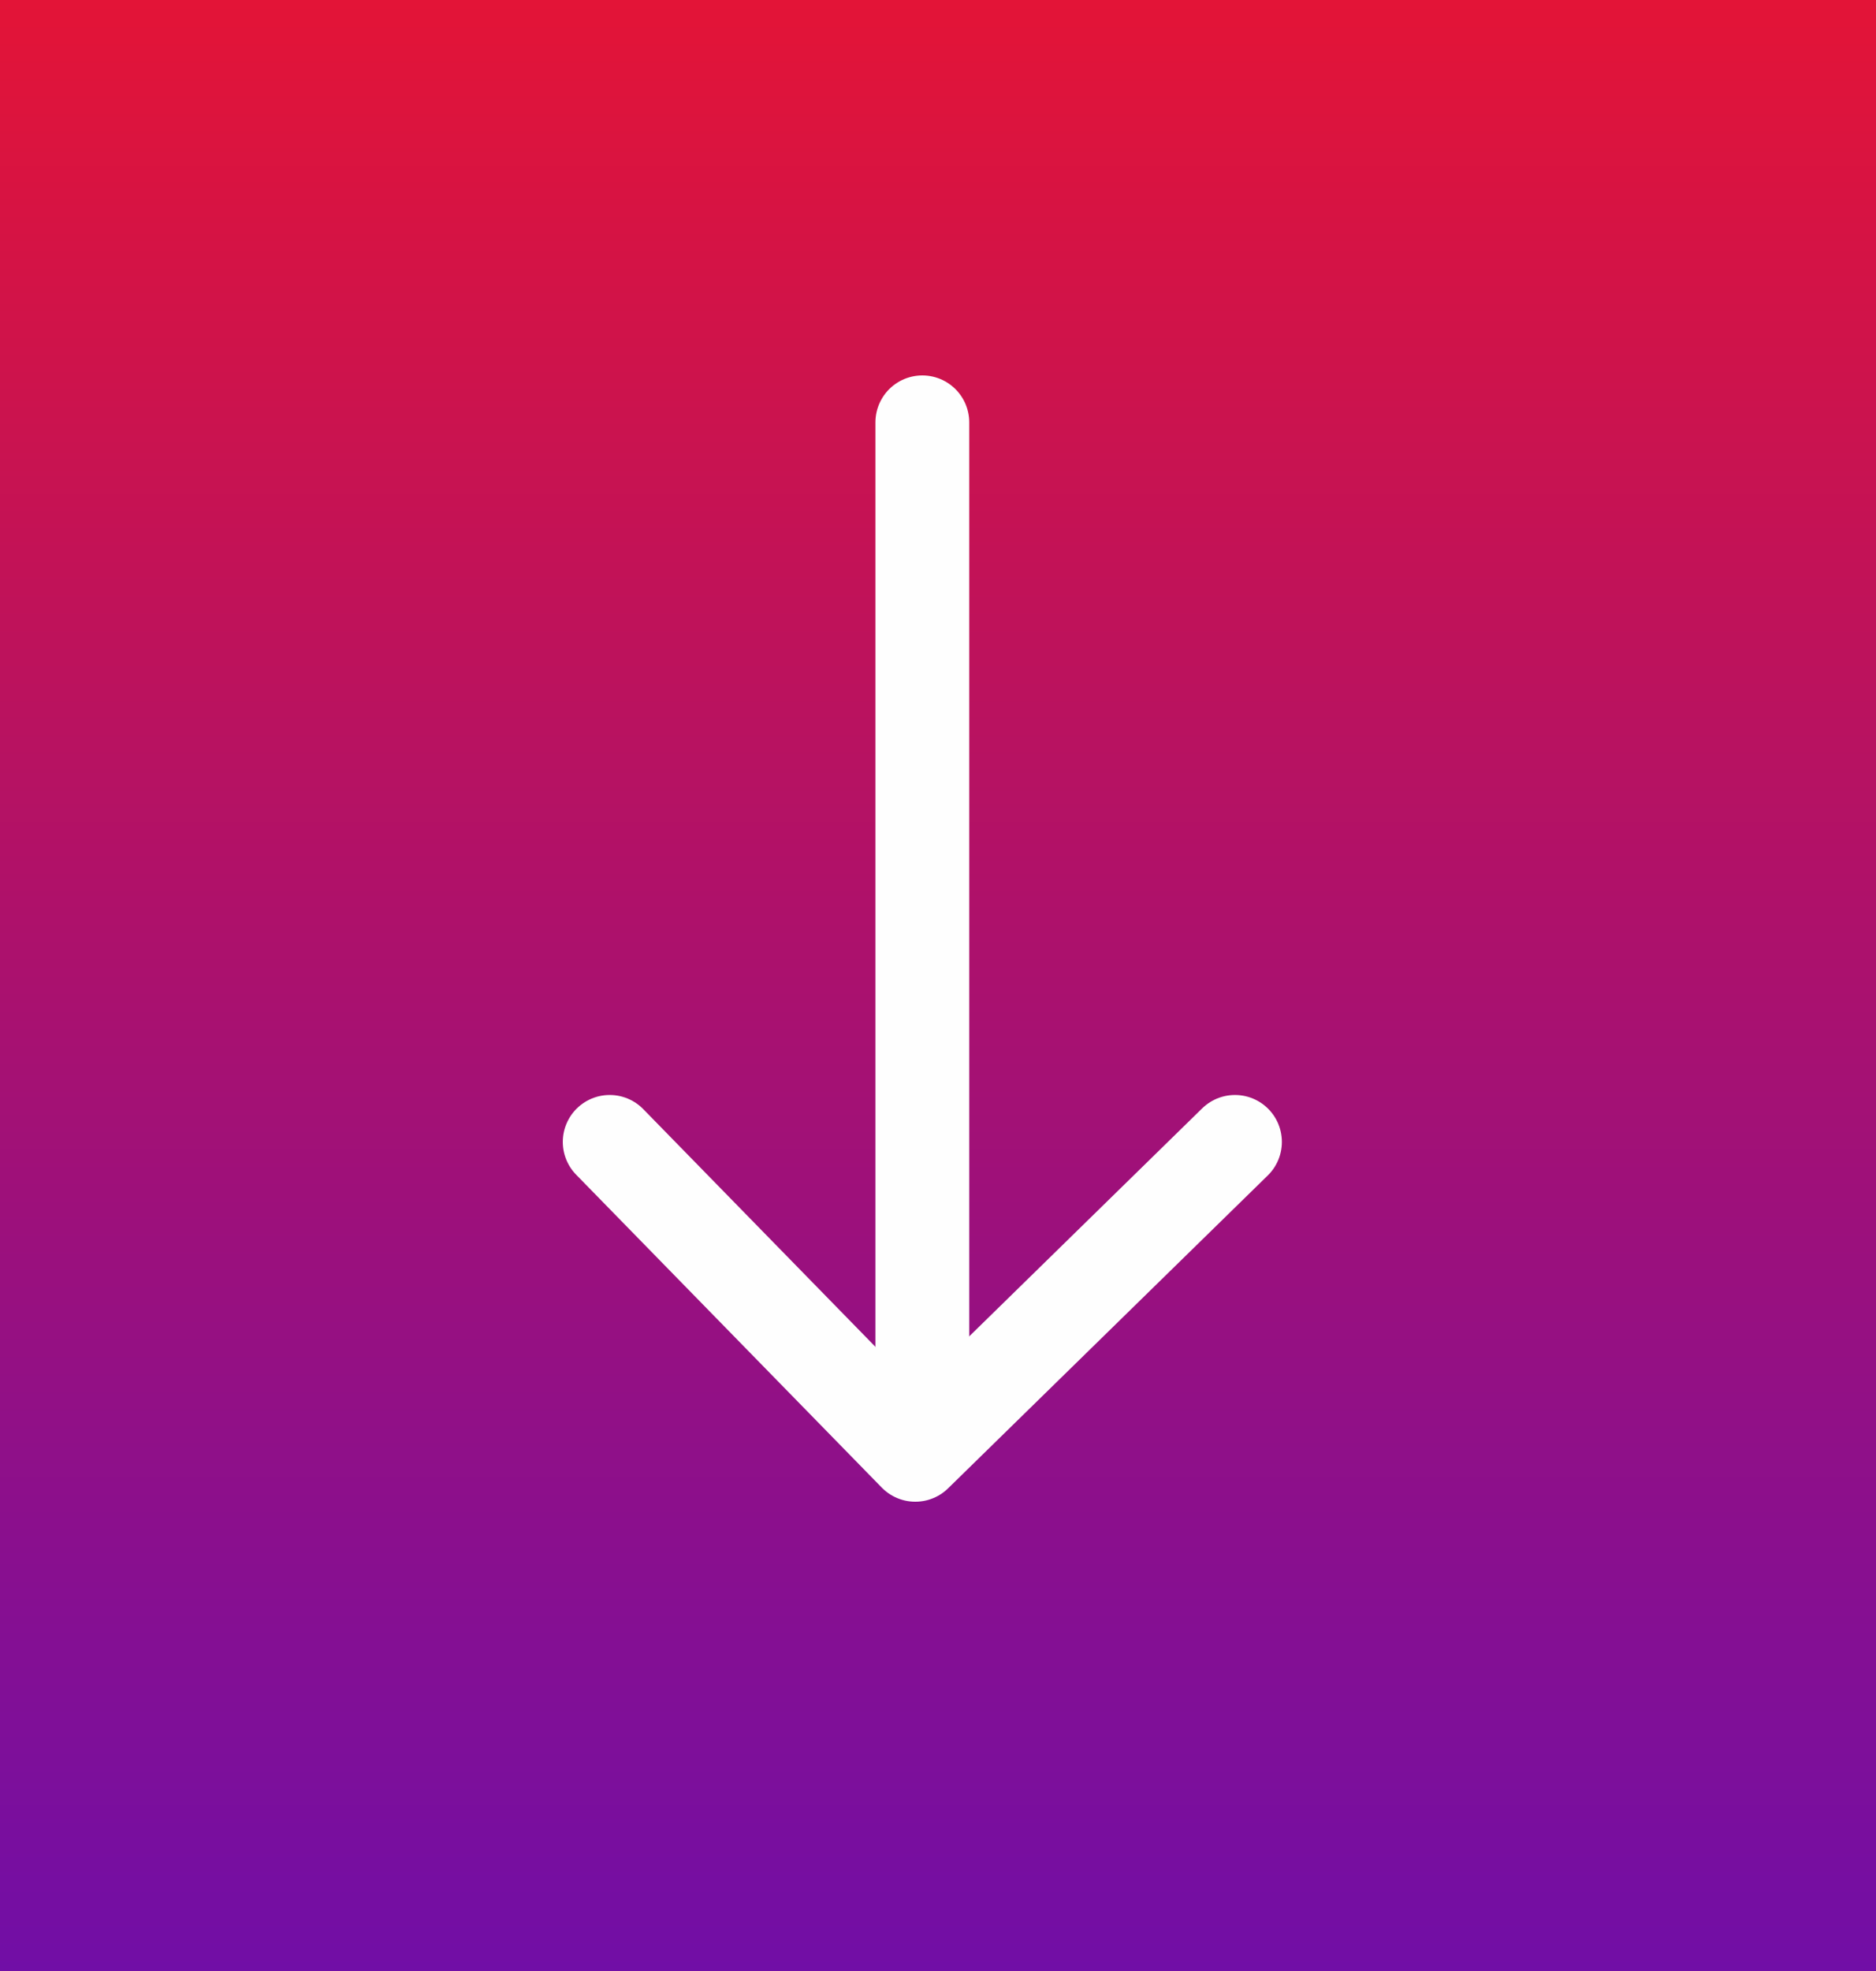
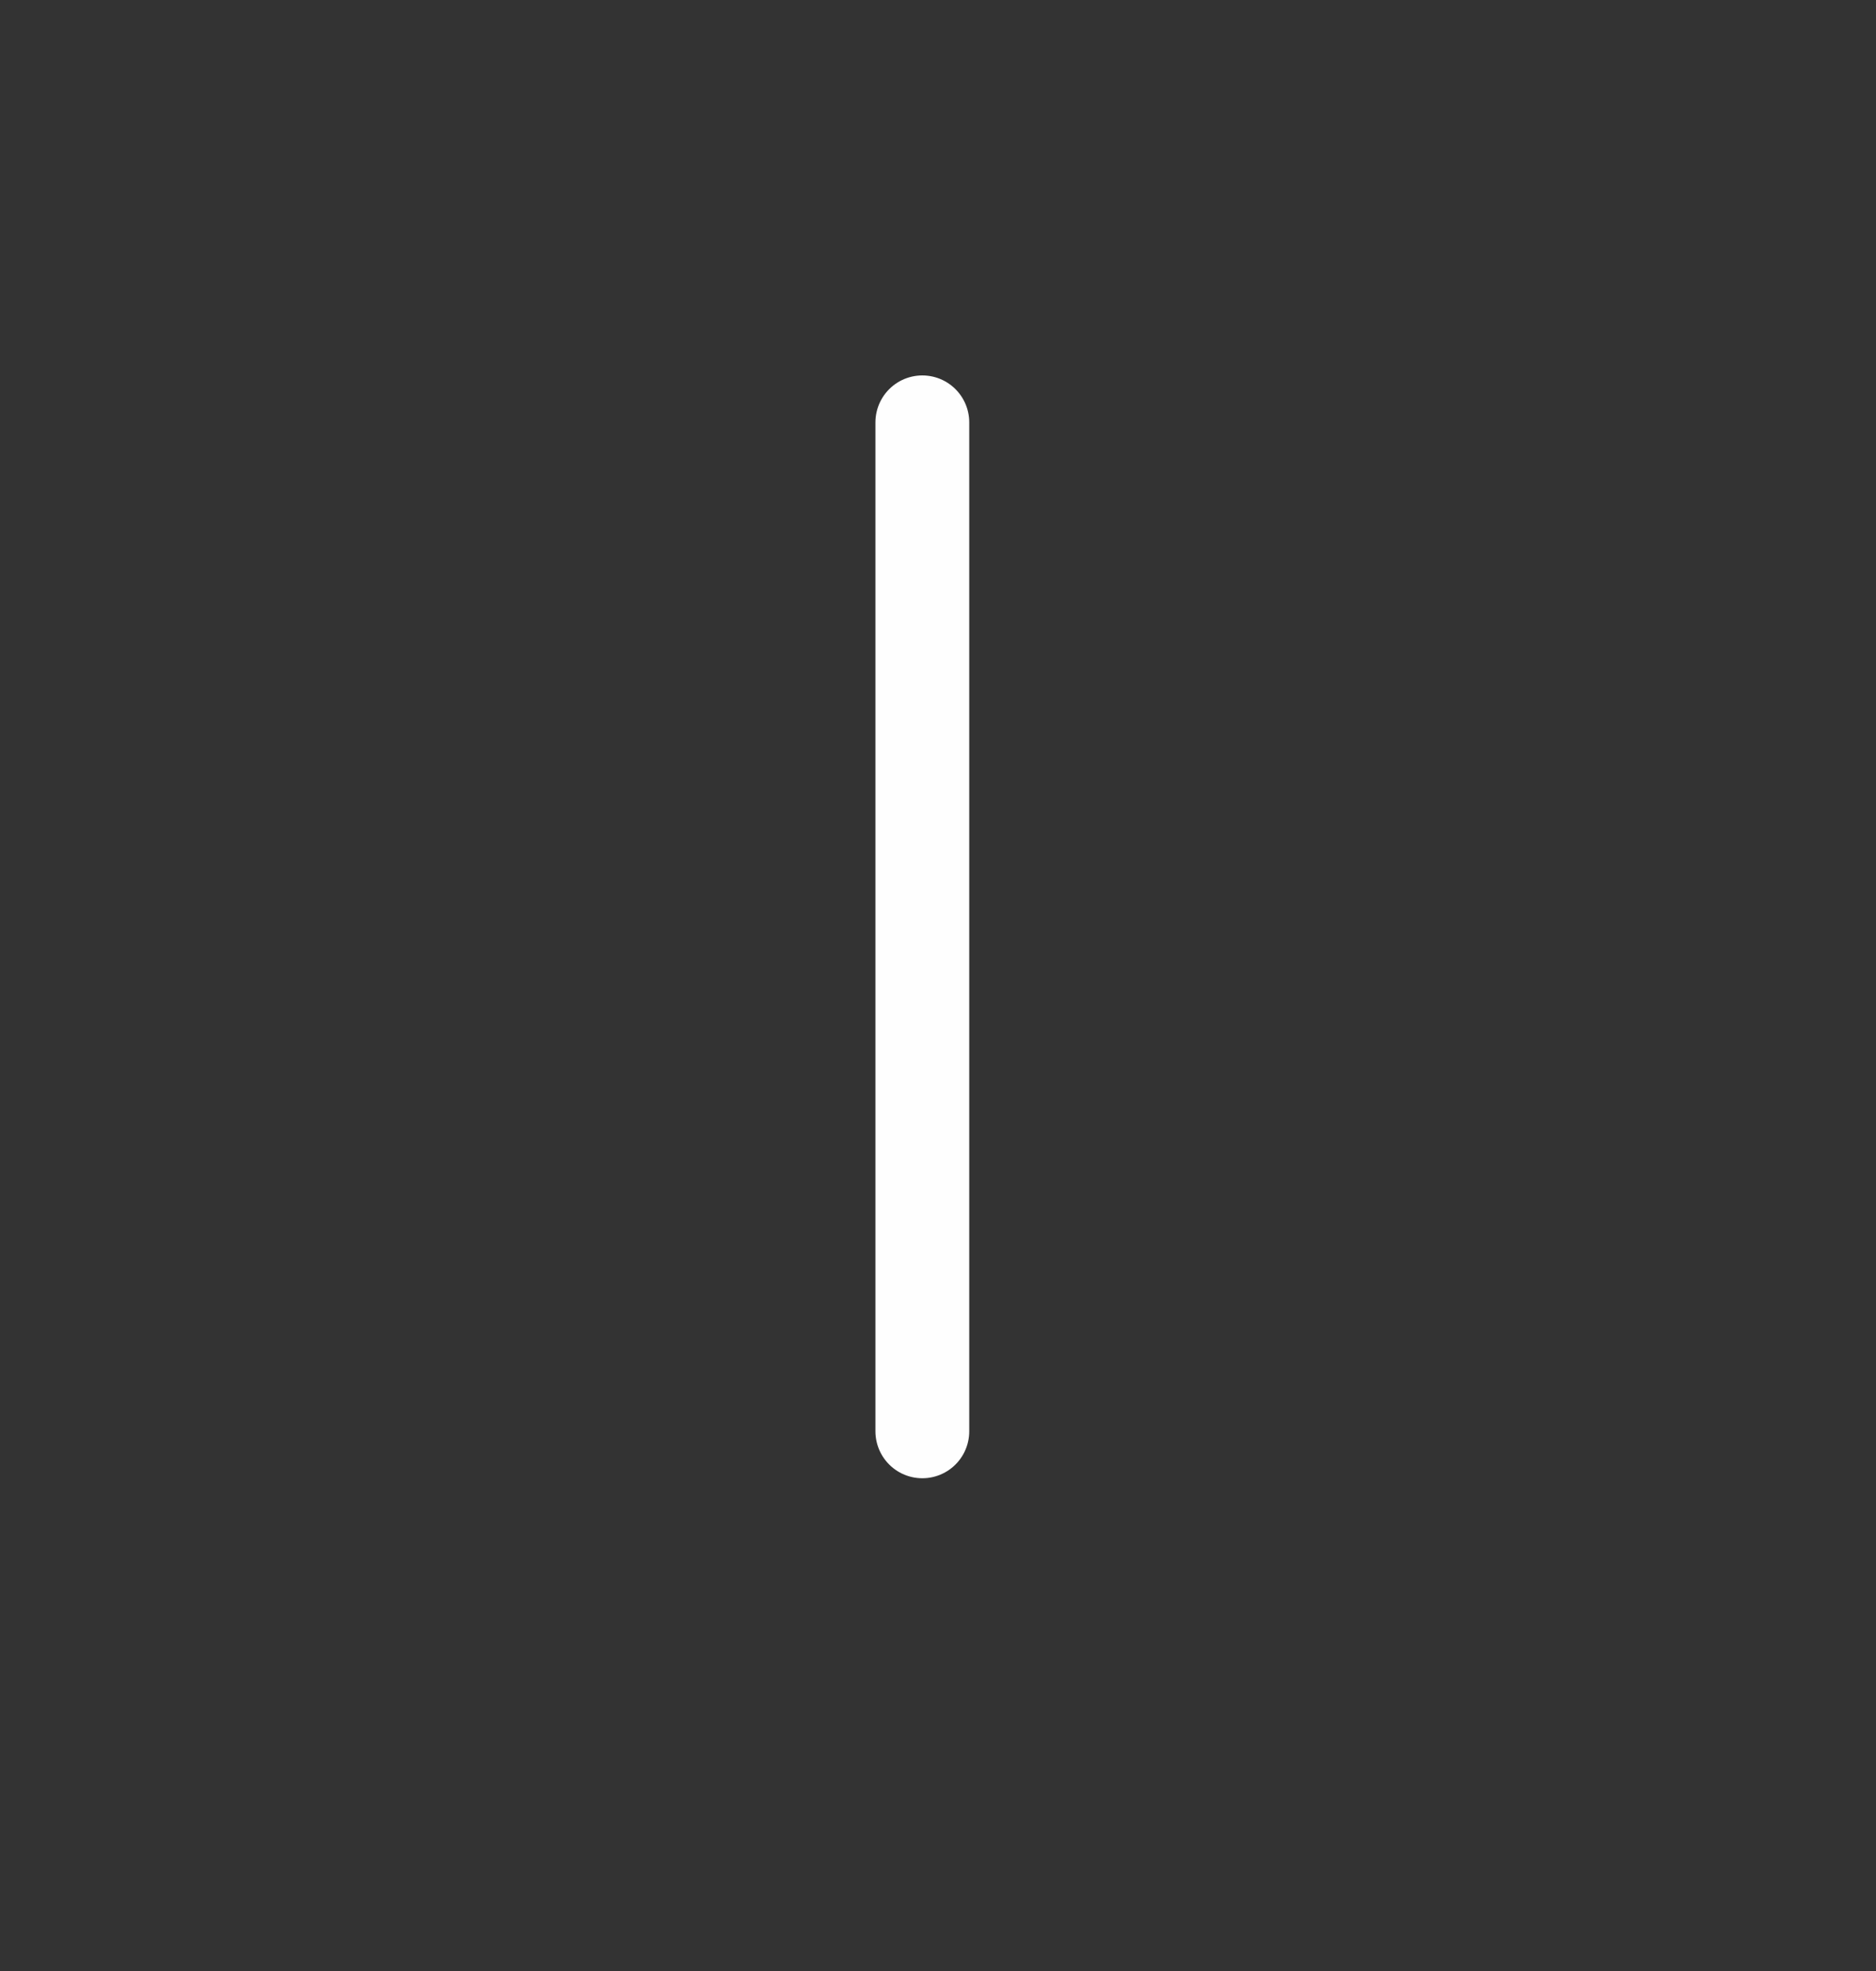
<svg xmlns="http://www.w3.org/2000/svg" width="40" height="42" viewBox="0 0 40 42">
  <rect x="0" y="0" width="40" height="42" fill="#333333" stroke="none" />
  <defs>
    <linearGradient id="linear-gradient" x1="0.5" x2="0.5" y2="1" gradientUnits="objectBoundingBox">
      <stop offset="0" stop-color="#e31437" />
      <stop offset="1" stop-color="#710ea6" />
    </linearGradient>
  </defs>
  <g id="Group_5905" data-name="Group 5905" transform="translate(-1485 -747)">
    <g id="Group_5904" data-name="Group 5904" transform="translate(-6 13)">
-       <rect id="Rectangle_2382" data-name="Rectangle 2382" width="40" height="42" transform="translate(1491 734)" fill="url(#linear-gradient)" />
      <g id="Group_5903" data-name="Group 5903" transform="translate(-2.834 3)">
        <path id="Path_32959" data-name="Path 32959" d="M0,12.5V34" transform="translate(1513.5 727.5)" fill="none" stroke="#fefefe" stroke-linecap="round" stroke-width="2" />
-         <path id="Path_32958" data-name="Path 32958" d="M21834.334,1406l6.516,6.667,6.816-6.667" transform="translate(-20327.5 -650.667)" fill="none" stroke="#fefefe" stroke-linecap="round" stroke-linejoin="round" stroke-width="2" />
      </g>
    </g>
  </g>
</svg>